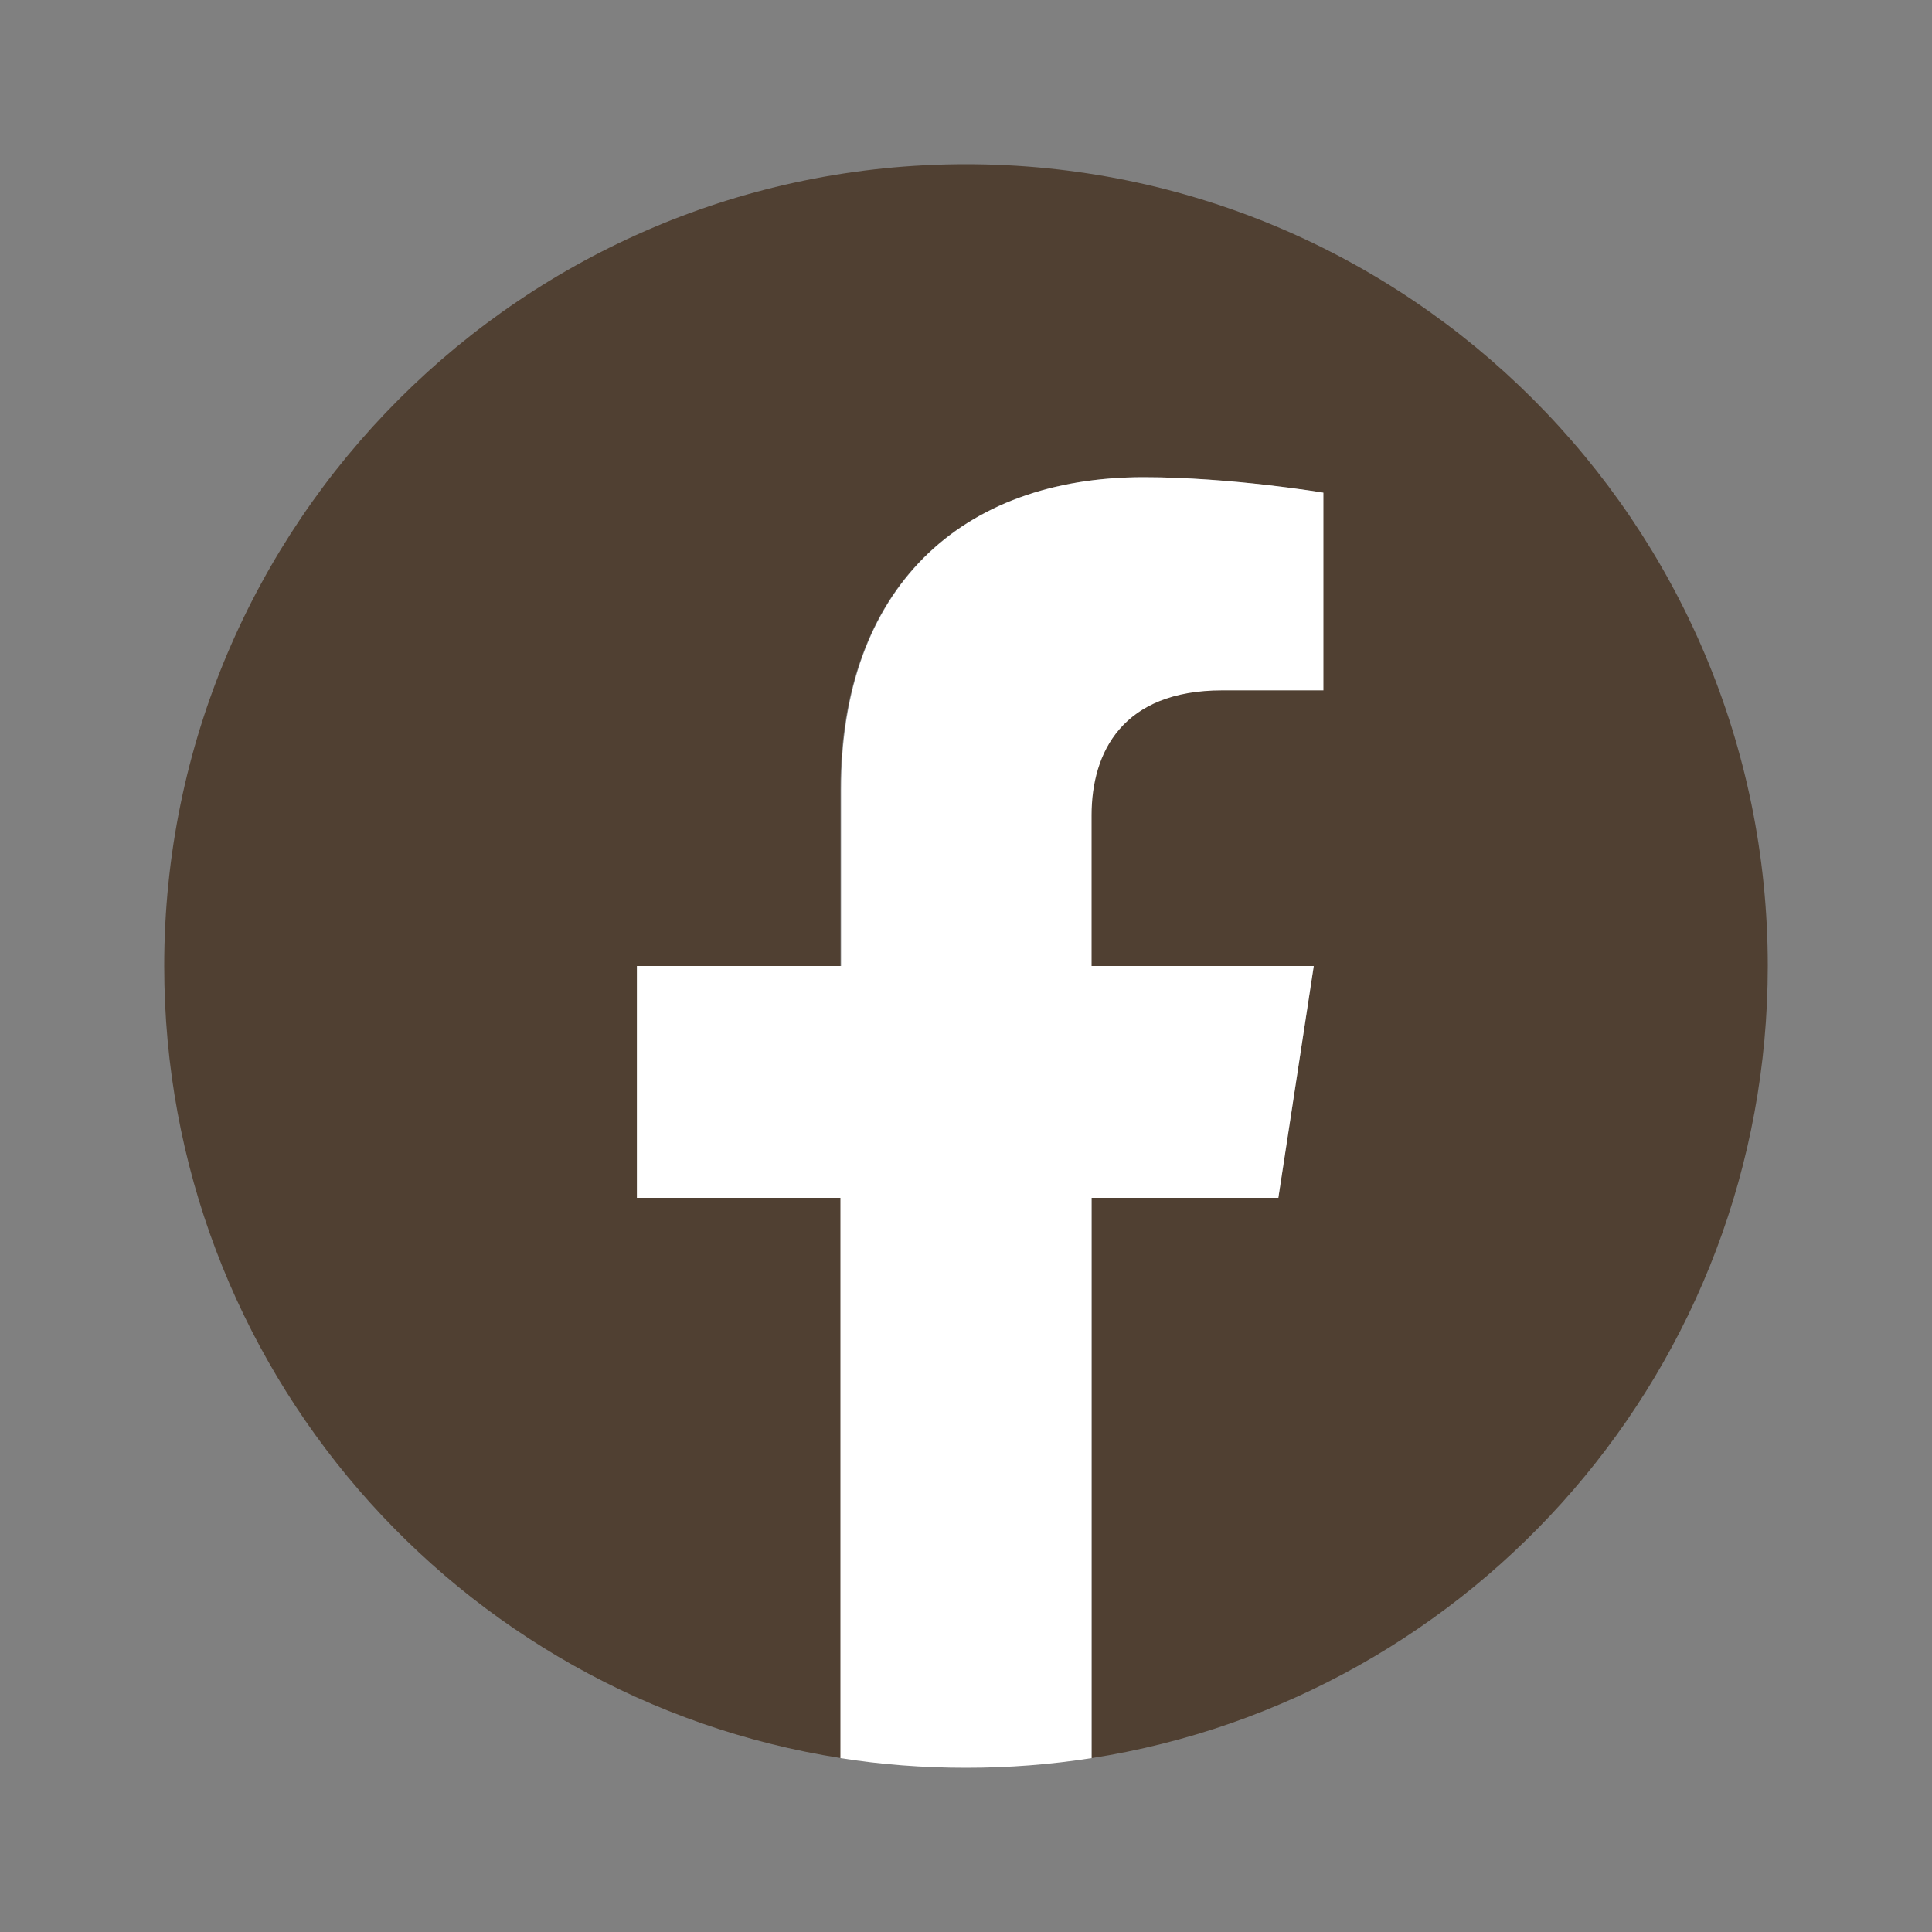
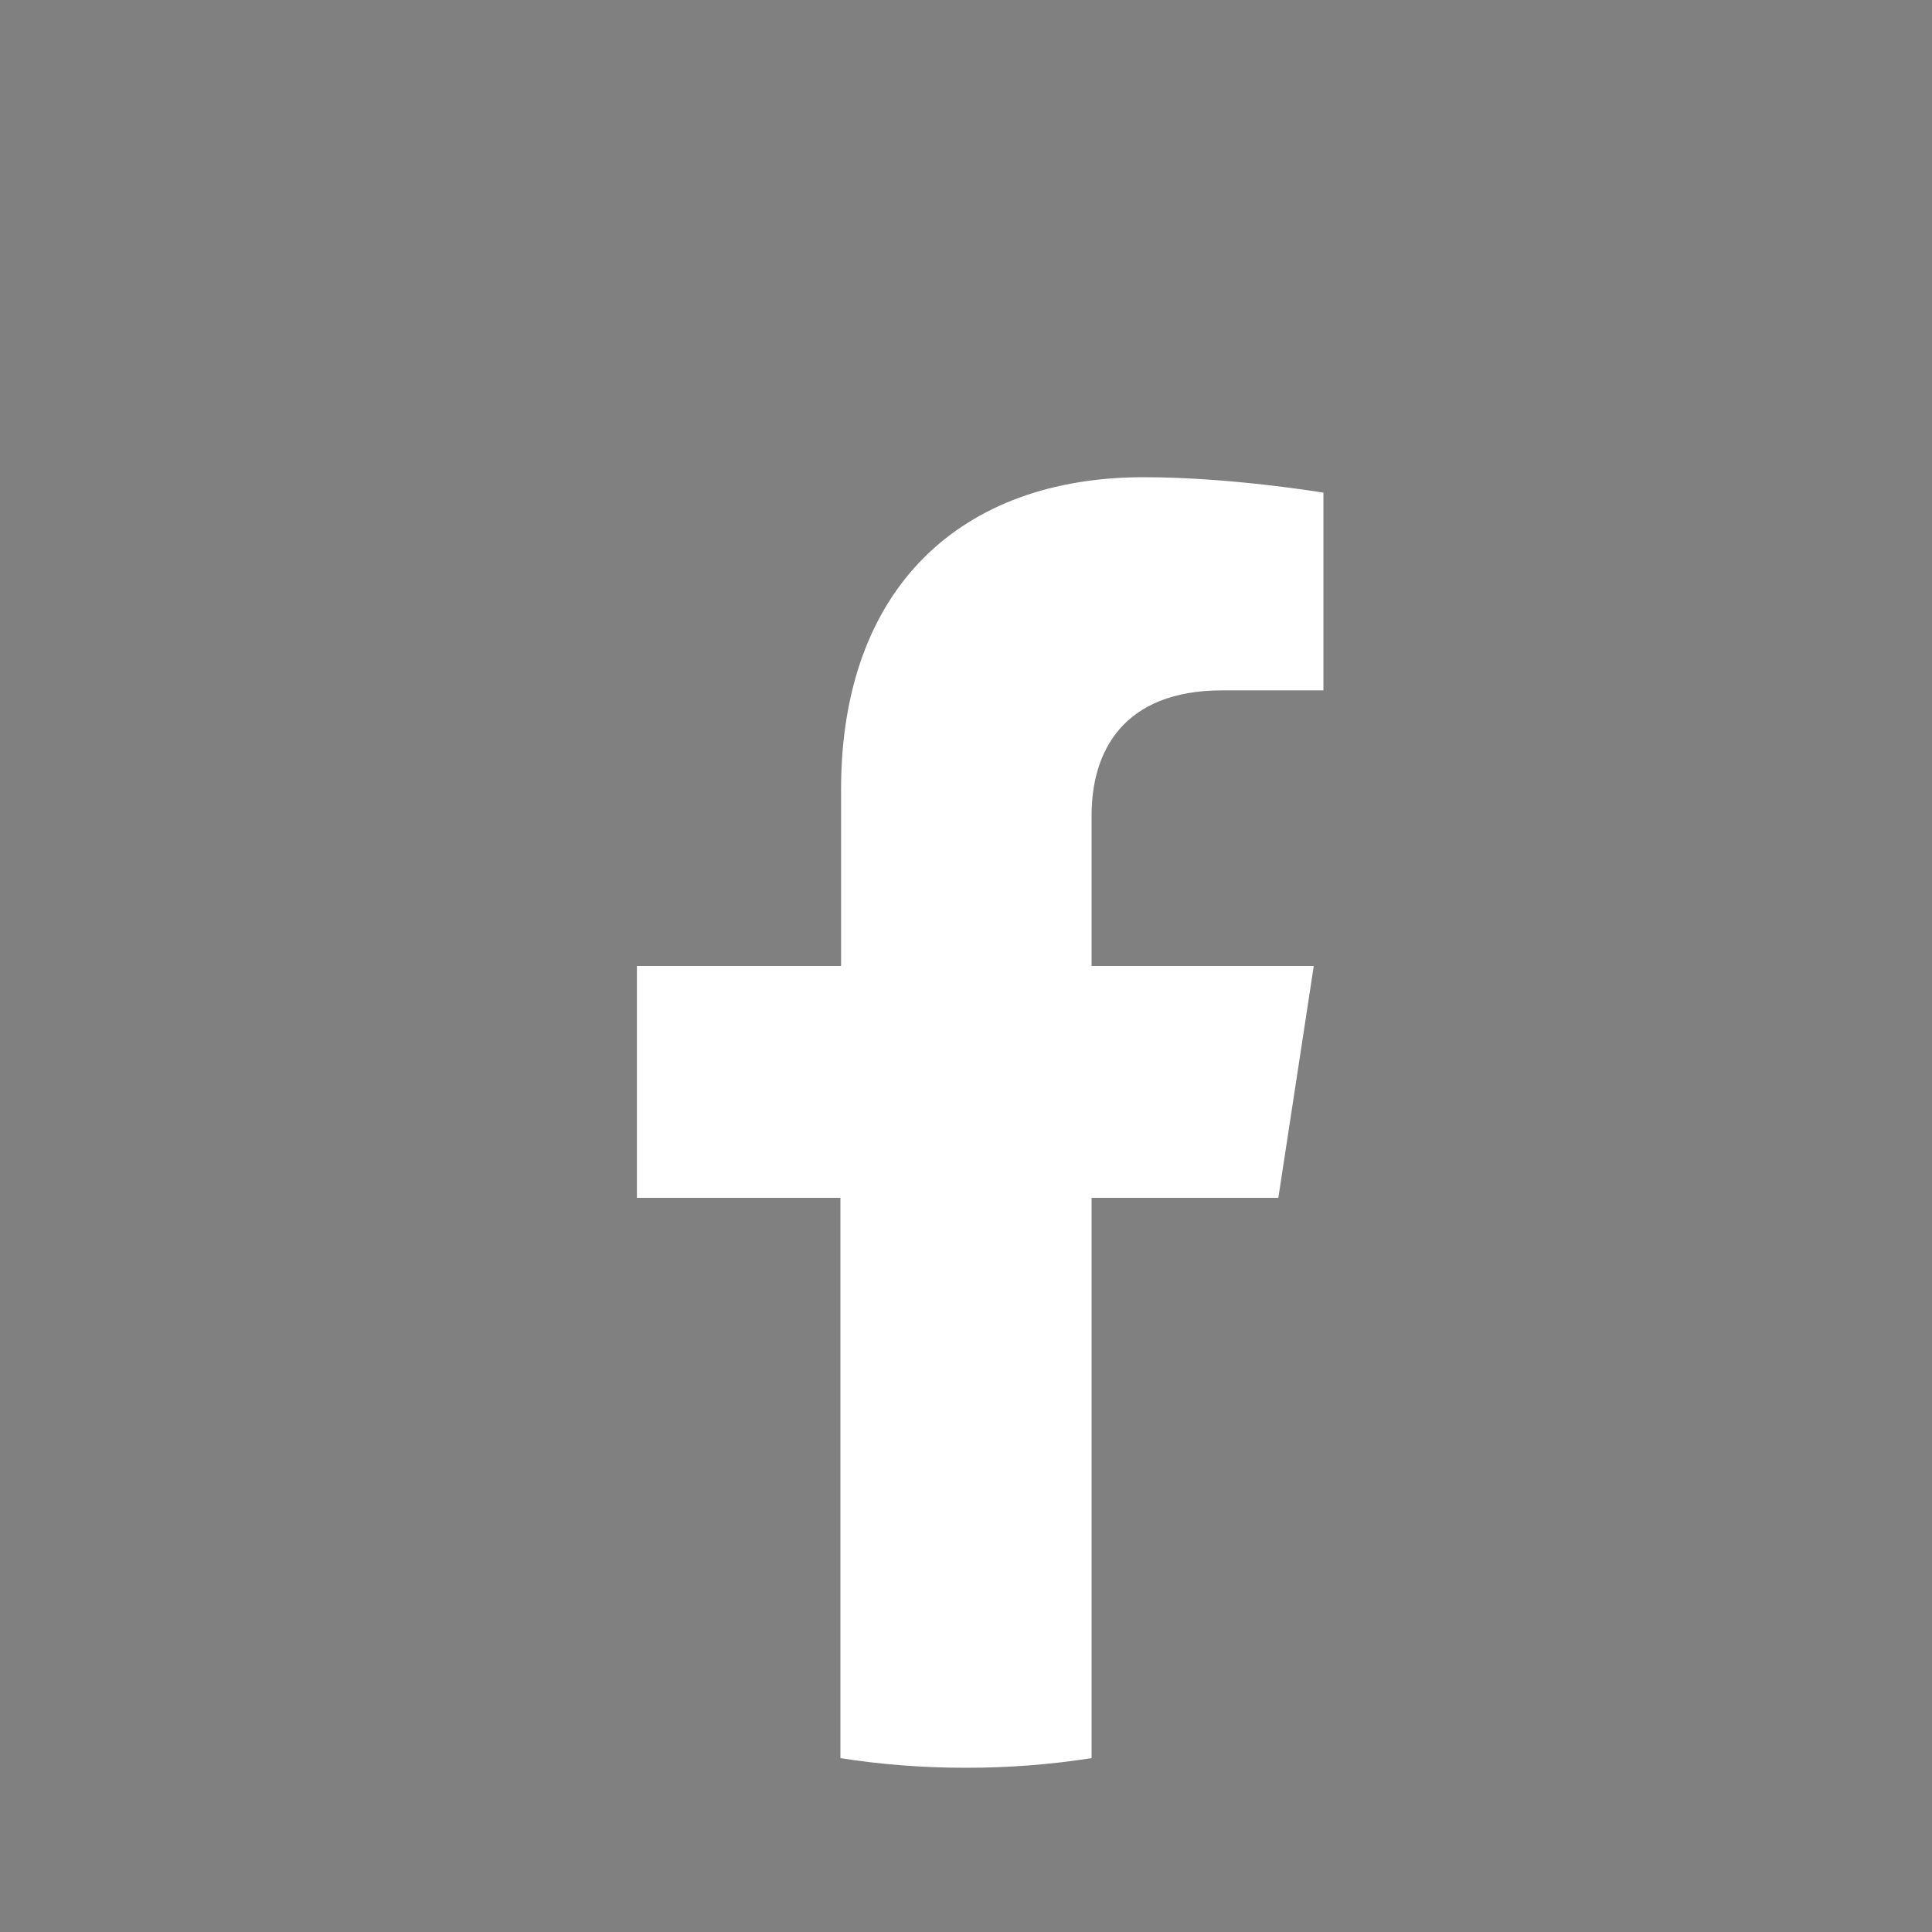
<svg xmlns="http://www.w3.org/2000/svg" version="1.1" id="レイヤー_1" x="0px" y="0px" viewBox="0 0 300 300" style="enable-background:new 0 0 300 300;" xml:space="preserve">
  <rect x="0" y="0" width="300" height="300" fill="#808080" stroke="none" />
  <style type="text/css">
	.st0{fill:#504032;}
	.st1{fill:#FFFFFF;}
</style>
  <g>
-     <path class="st0" d="M274.5,150c0-68.8-55.8-124.5-124.5-124.5S25.5,81.2,25.5,150c0,62.2,45.5,113.7,105.1,123v-87H98.9v-36h31.6   v-27.4c0-31.2,18.6-48.5,47-48.5c13.6,0,27.9,2.4,27.9,2.4v30.6h-15.7c-15.5,0-20.3,9.6-20.3,19.4V150H204l-5.5,36h-29v87   C229,263.7,274.5,212.2,274.5,150z" />
    <path class="st1" d="M198.5,186l5.5-36h-34.5v-23.4c0-9.8,4.8-19.4,20.3-19.4h15.7V76.5c0,0-14.3-2.4-27.9-2.4   c-28.4,0-47,17.2-47,48.5V150H98.9v36h31.6v87c6.3,1,12.8,1.5,19.5,1.5s13.1-0.5,19.5-1.5v-87H198.5z" />
  </g>
  <g>
</g>
  <g>
</g>
  <g>
</g>
  <g>
</g>
  <g>
</g>
  <g>
</g>
  <g>
</g>
  <g>
</g>
  <g>
</g>
  <g>
</g>
  <g>
</g>
  <g>
</g>
  <g>
</g>
  <g>
</g>
  <g>
</g>
</svg>